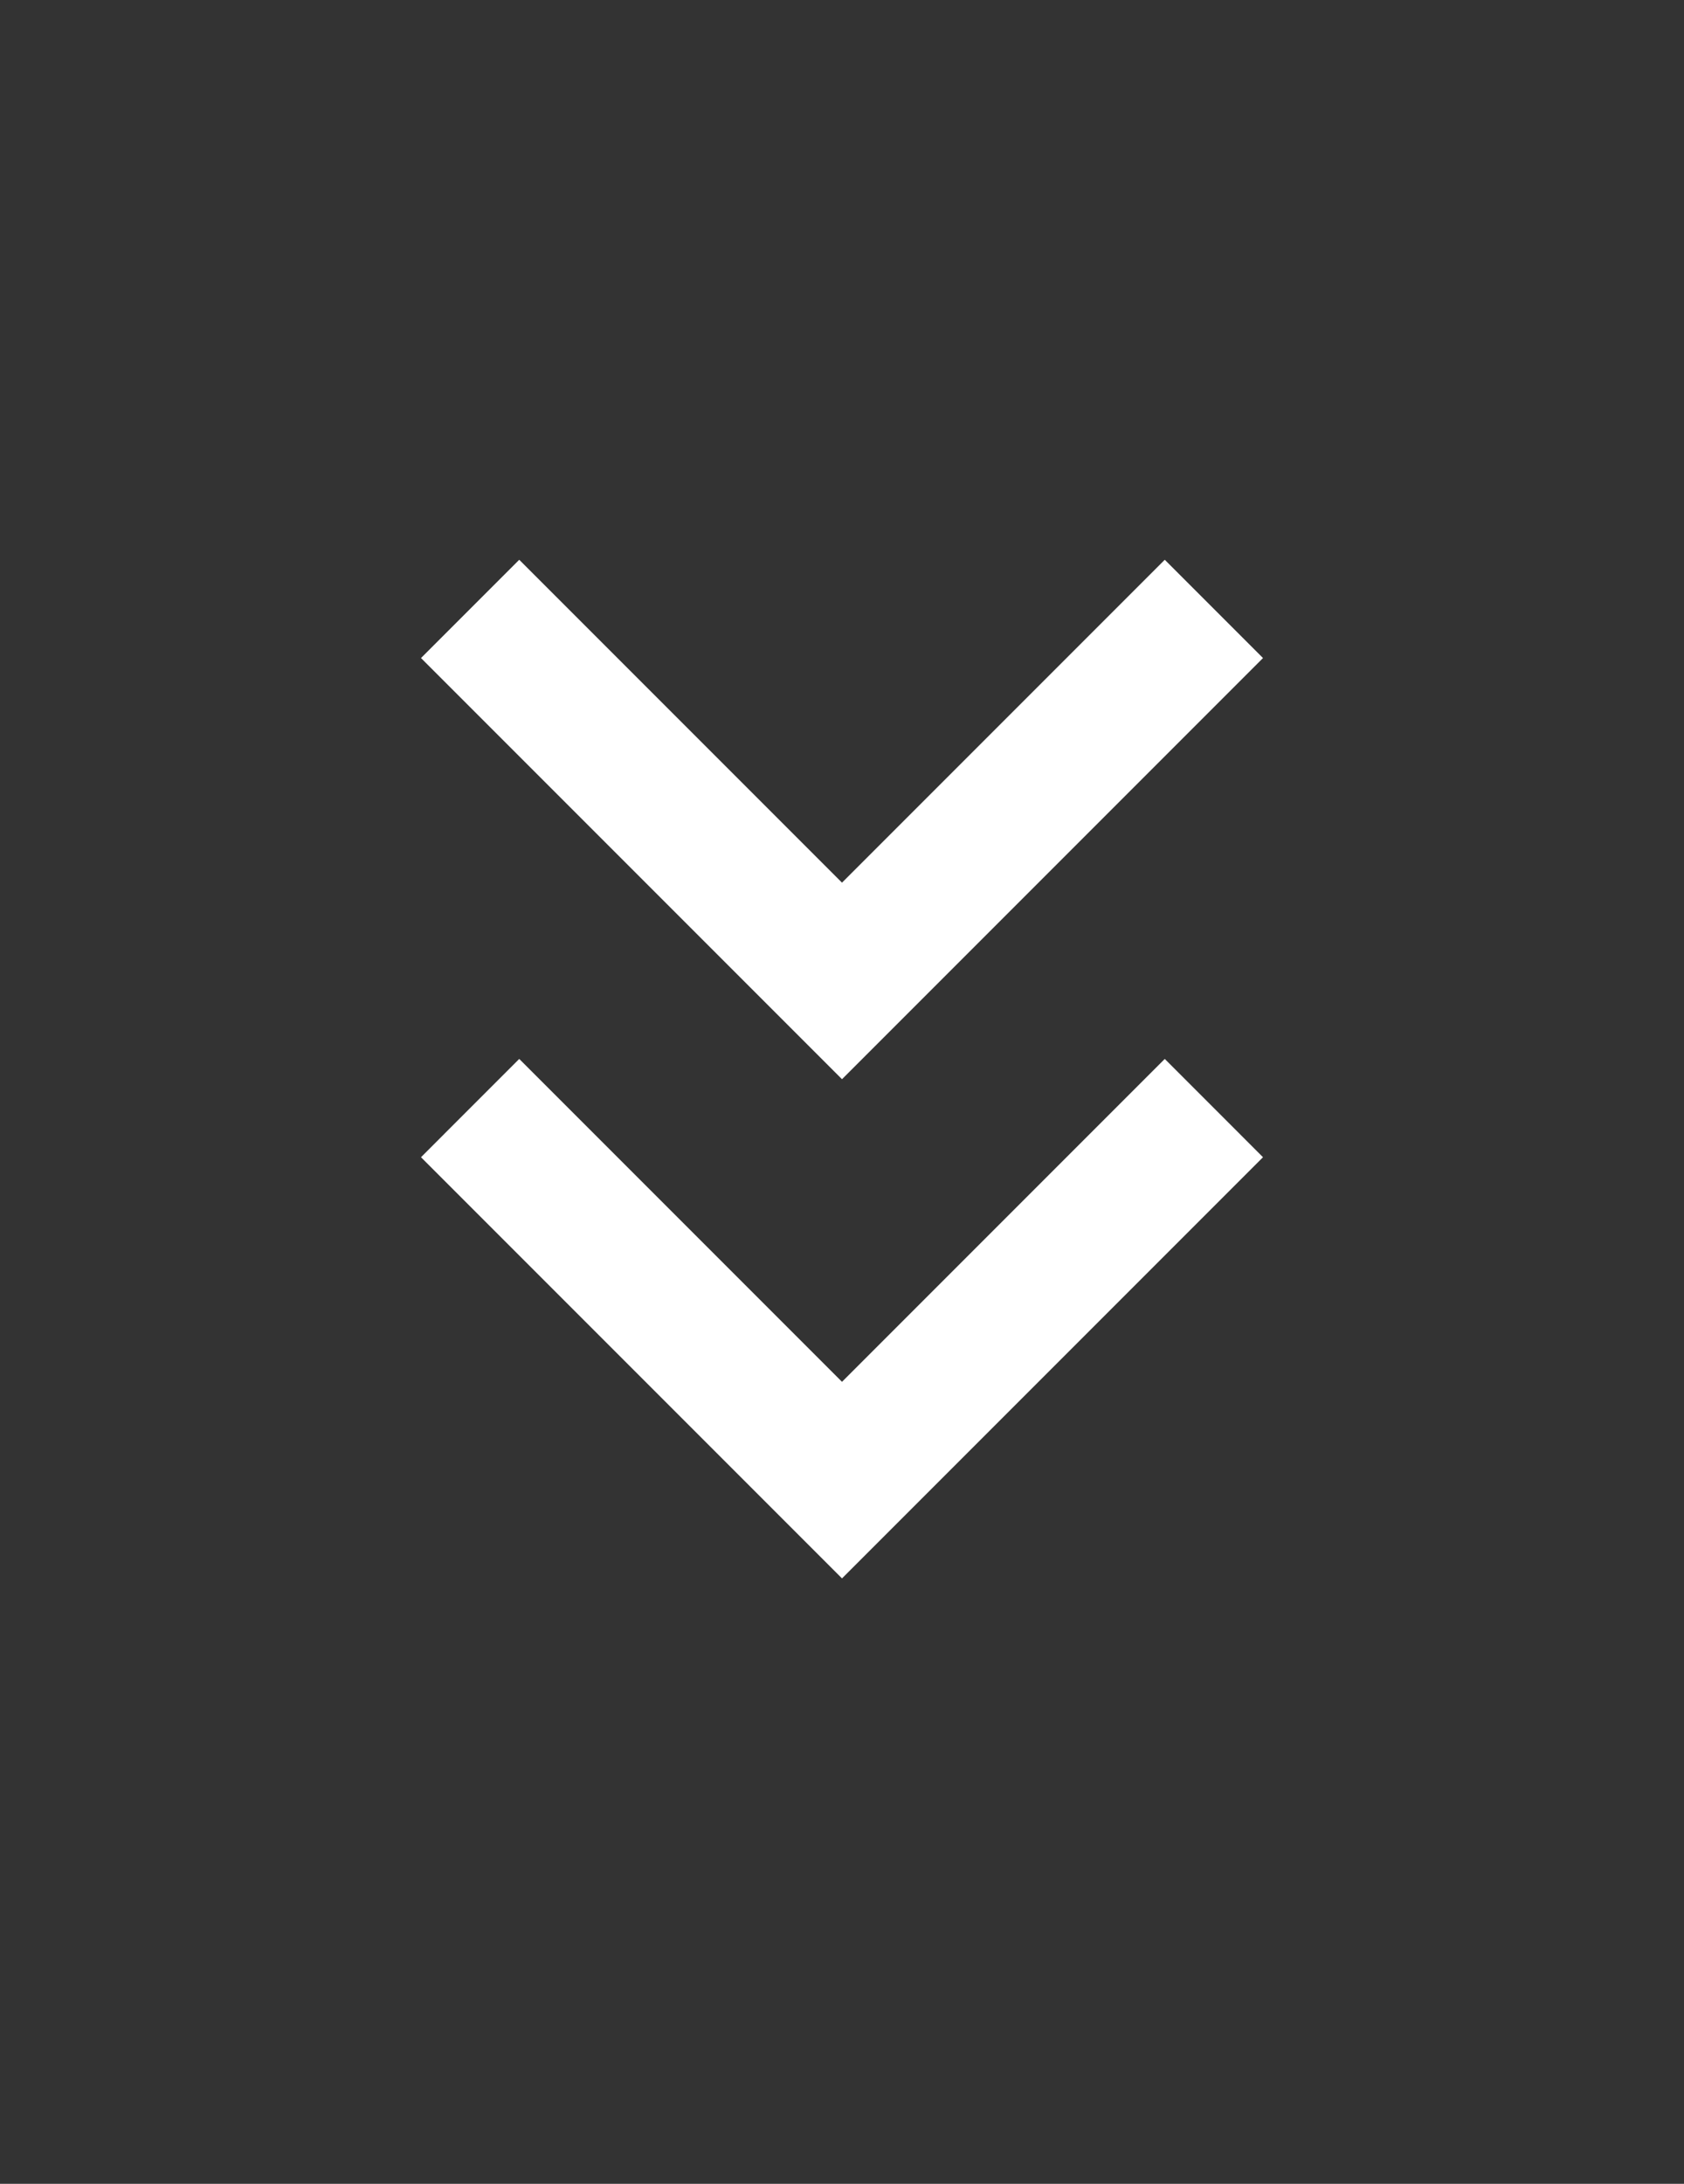
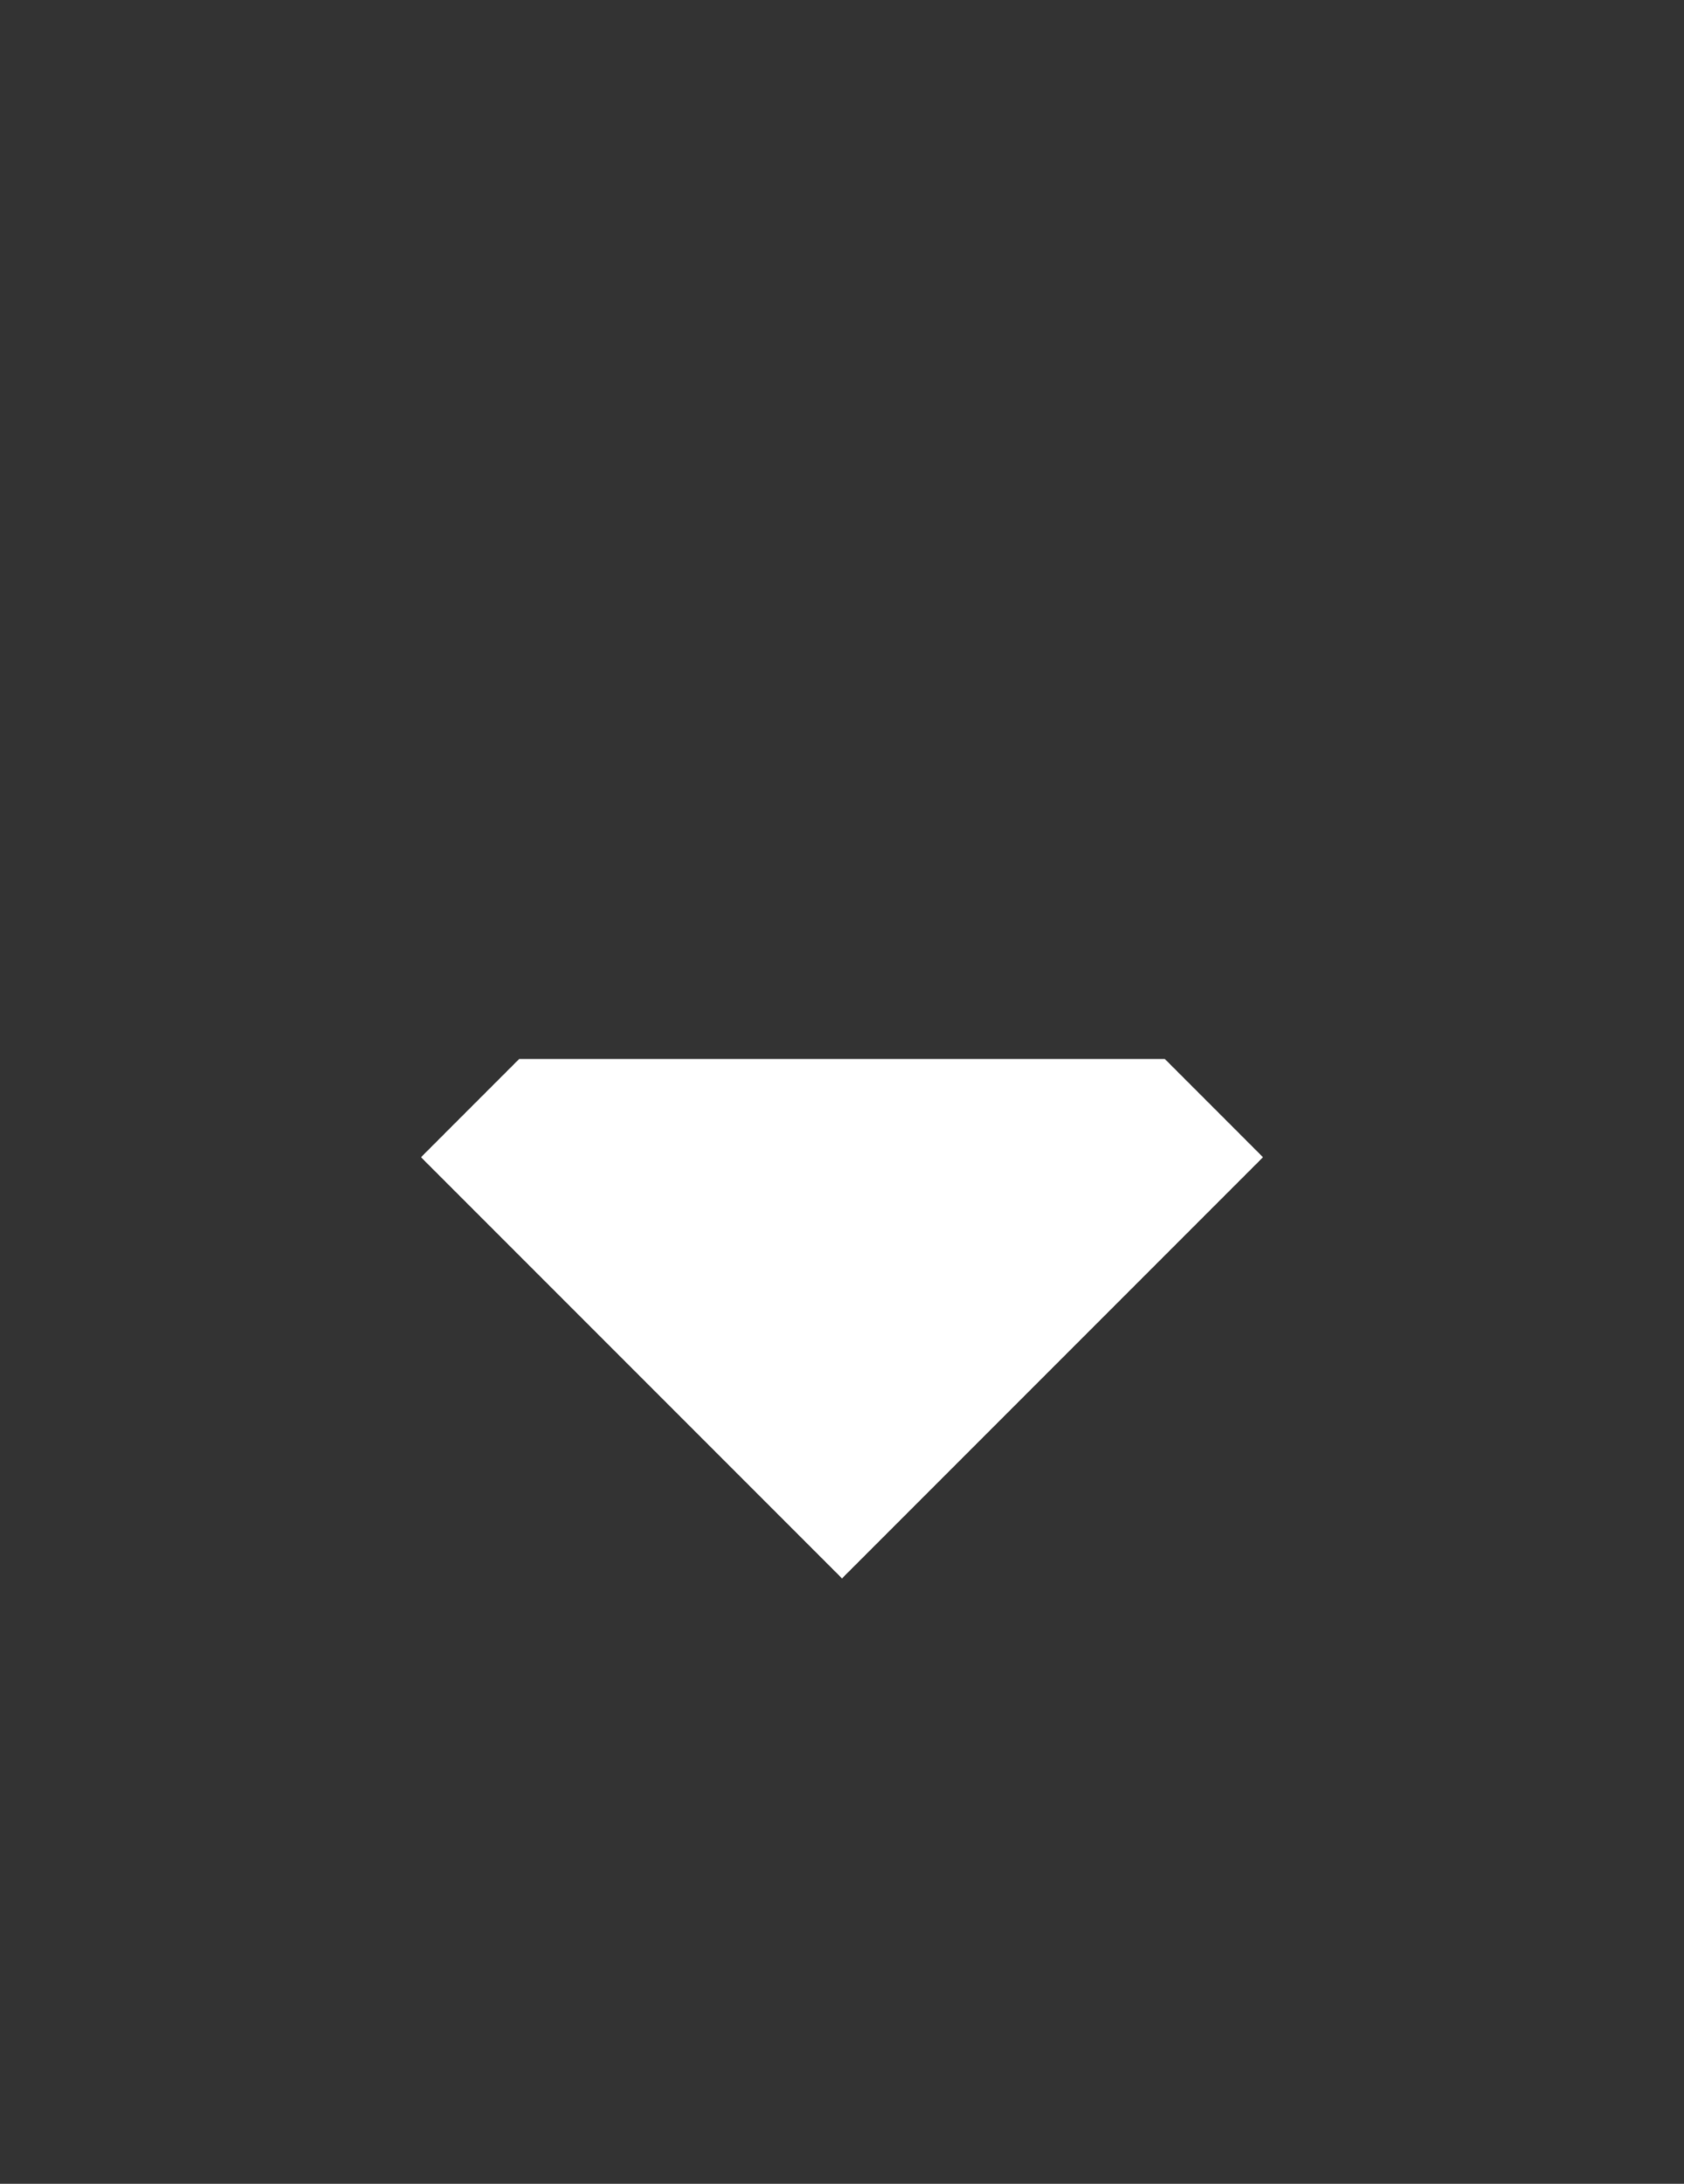
<svg xmlns="http://www.w3.org/2000/svg" width="54" height="70" viewBox="0 0 54 70" fill="none">
  <rect x="0" y="0" width="54" height="70" fill="#333333" stroke="none" />
-   <path d="M27 50.593L13.5 37.093L16.65 33.943L27 44.293L37.35 33.943L40.5 37.093L27 50.593Z" fill="white" />
-   <path d="M27 34.593L13.5 21.093L16.65 17.943L27 28.293L37.35 17.943L40.5 21.093L27 34.593Z" fill="white" />
+   <path d="M27 50.593L13.5 37.093L16.65 33.943L37.35 33.943L40.5 37.093L27 50.593Z" fill="white" />
</svg>